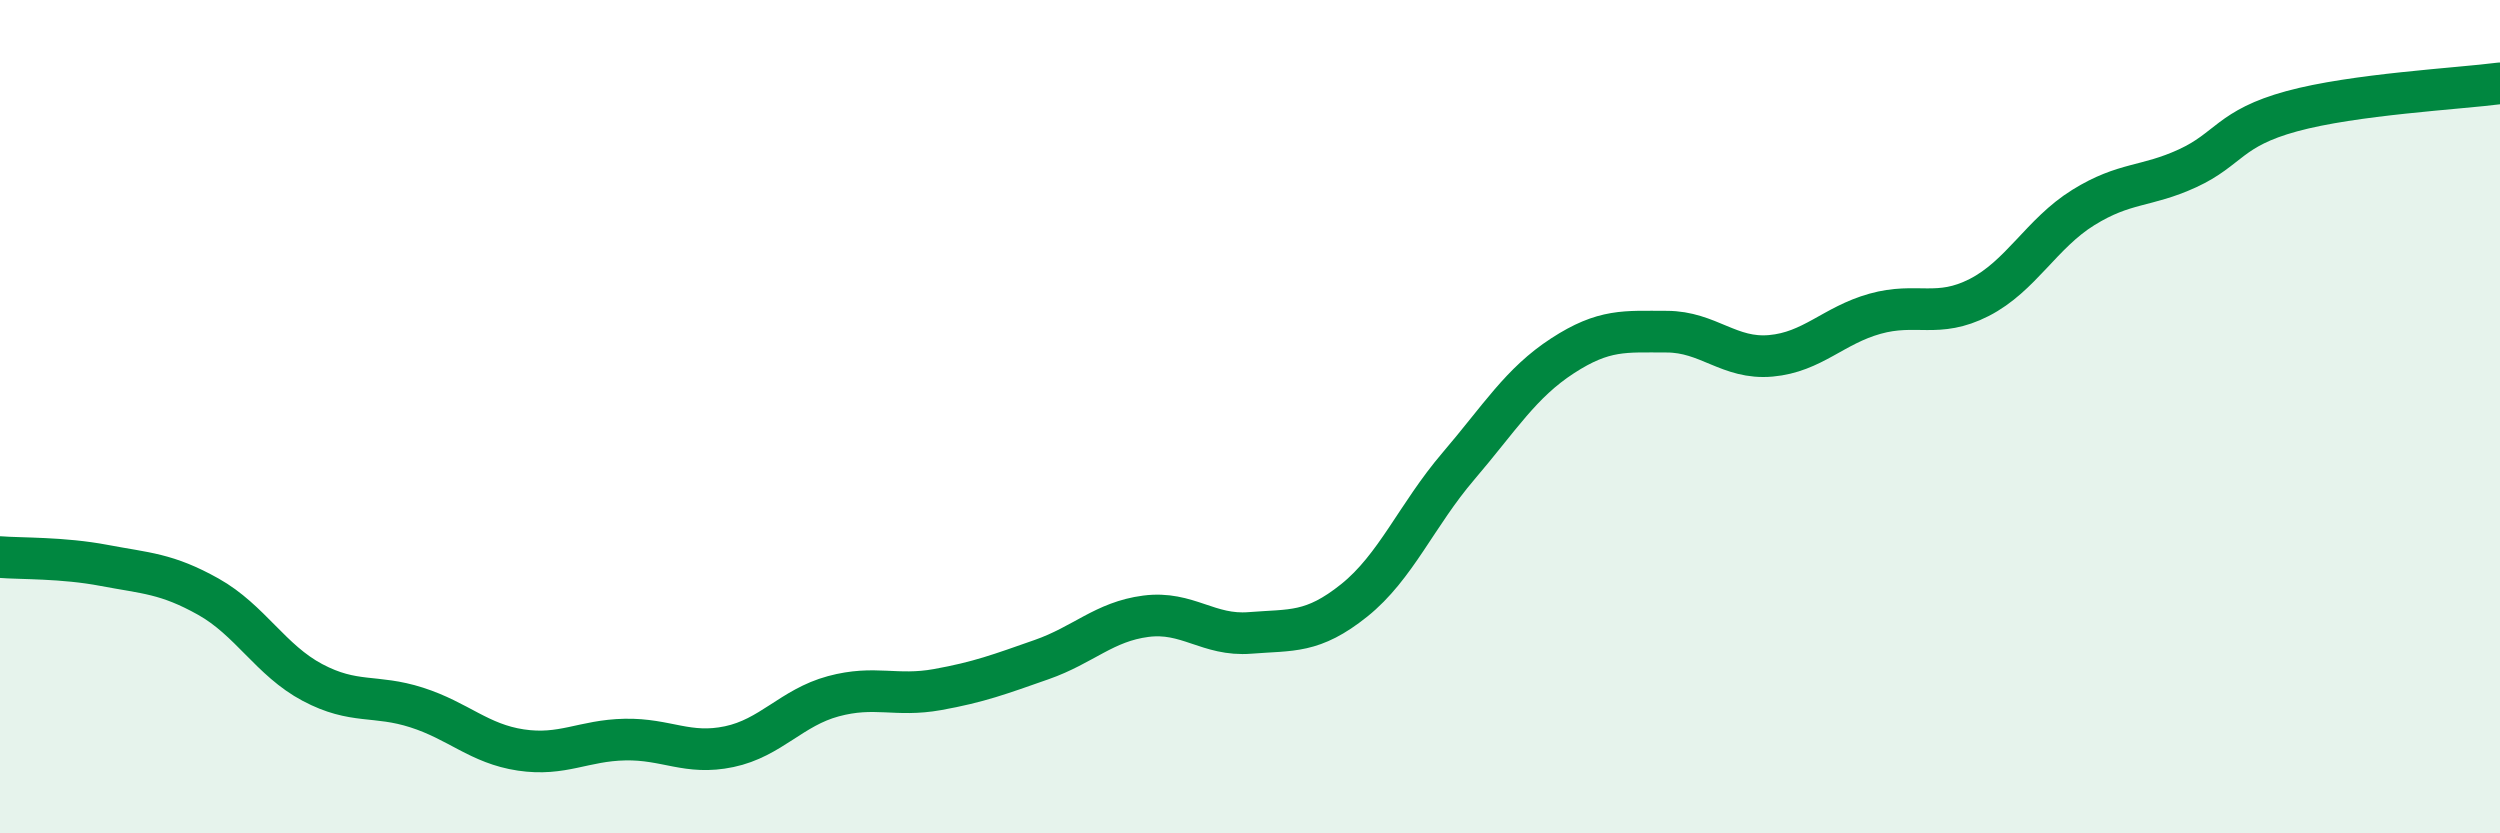
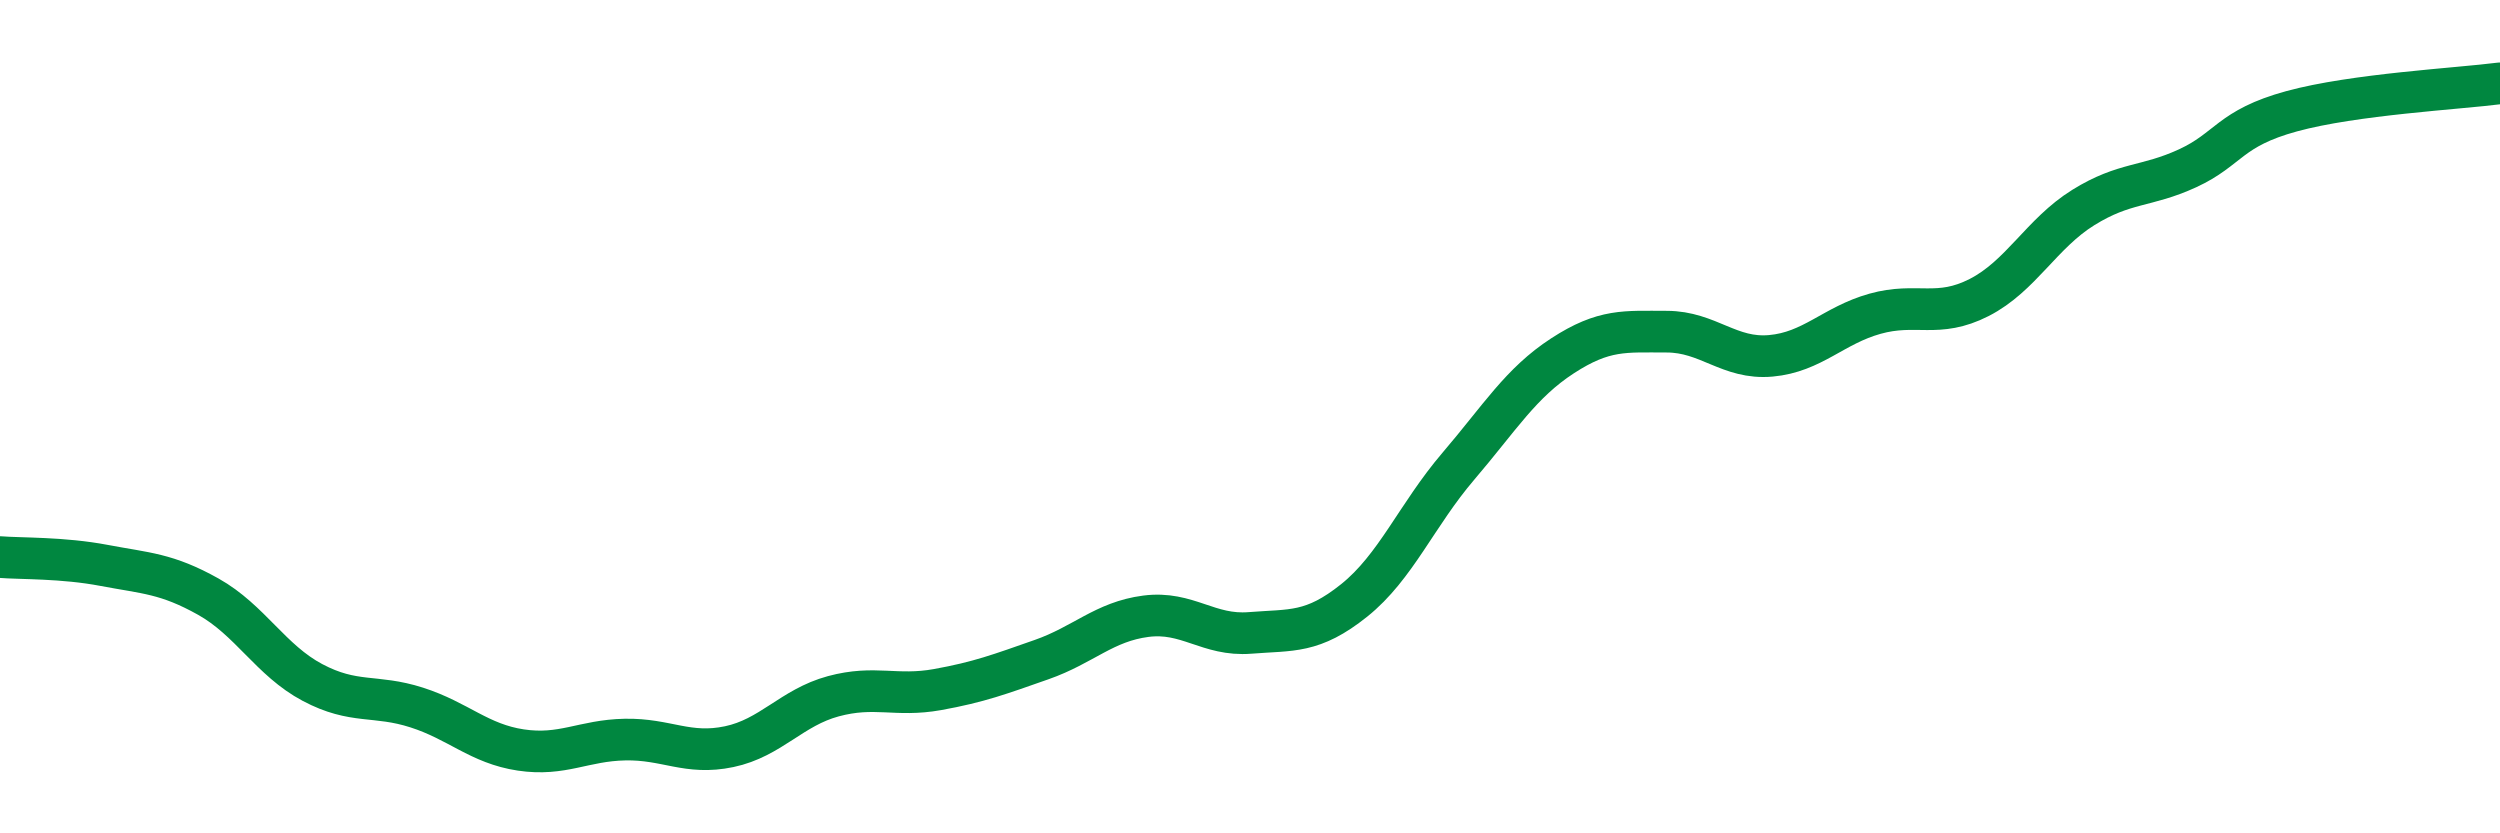
<svg xmlns="http://www.w3.org/2000/svg" width="60" height="20" viewBox="0 0 60 20">
-   <path d="M 0,13.37 C 0.5,13.41 1.5,13.38 2.5,13.57 C 3.5,13.76 4,13.76 5,14.32 C 6,14.88 6.5,15.85 7.5,16.38 C 8.5,16.91 9,16.66 10,16.98 C 11,17.3 11.5,17.85 12.5,18 C 13.5,18.15 14,17.77 15,17.75 C 16,17.73 16.5,18.13 17.5,17.92 C 18.5,17.71 19,16.98 20,16.71 C 21,16.44 21.5,16.73 22.5,16.55 C 23.5,16.37 24,16.18 25,15.83 C 26,15.48 26.5,14.92 27.5,14.79 C 28.5,14.66 29,15.27 30,15.19 C 31,15.11 31.5,15.21 32.5,14.41 C 33.5,13.61 34,12.36 35,11.19 C 36,10.02 36.5,9.19 37.5,8.54 C 38.5,7.89 39,7.96 40,7.96 C 41,7.96 41.5,8.63 42.5,8.54 C 43.5,8.45 44,7.81 45,7.53 C 46,7.25 46.5,7.65 47.5,7.14 C 48.5,6.63 49,5.6 50,4.98 C 51,4.36 51.5,4.5 52.5,4.04 C 53.5,3.58 53.5,3.08 55,2.67 C 56.5,2.26 59,2.13 60,2L60 20L0 20Z" fill="#008740" opacity="0.1" stroke-linecap="round" stroke-linejoin="round" />
  <path d="M 0,13.37 C 0.5,13.41 1.5,13.38 2.5,13.57 C 3.5,13.76 4,13.76 5,14.32 C 6,14.88 6.5,15.85 7.5,16.38 C 8.5,16.91 9,16.66 10,16.98 C 11,17.3 11.5,17.85 12.5,18 C 13.5,18.15 14,17.77 15,17.75 C 16,17.73 16.5,18.13 17.5,17.92 C 18.5,17.71 19,16.98 20,16.71 C 21,16.44 21.5,16.73 22.5,16.55 C 23.5,16.37 24,16.18 25,15.83 C 26,15.48 26.5,14.92 27.5,14.79 C 28.5,14.66 29,15.27 30,15.19 C 31,15.11 31.5,15.21 32.5,14.41 C 33.5,13.61 34,12.36 35,11.19 C 36,10.02 36.5,9.19 37.5,8.54 C 38.5,7.89 39,7.96 40,7.96 C 41,7.96 41.5,8.63 42.5,8.54 C 43.5,8.45 44,7.81 45,7.53 C 46,7.25 46.5,7.65 47.5,7.14 C 48.5,6.63 49,5.6 50,4.98 C 51,4.36 51.5,4.5 52.5,4.04 C 53.5,3.58 53.5,3.08 55,2.67 C 56.5,2.26 59,2.13 60,2" stroke="#008740" stroke-width="1" fill="none" stroke-linecap="round" stroke-linejoin="round" />
</svg>